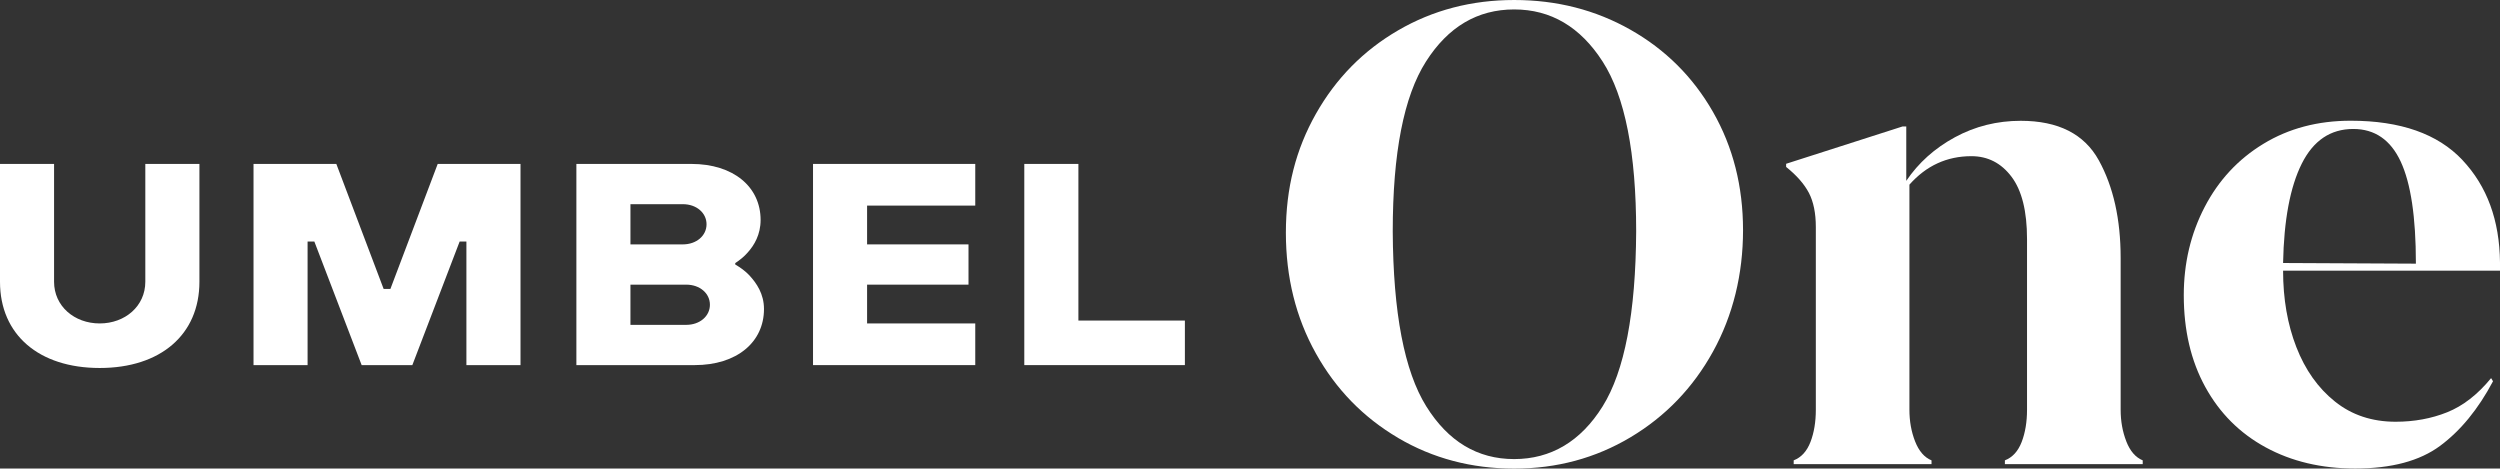
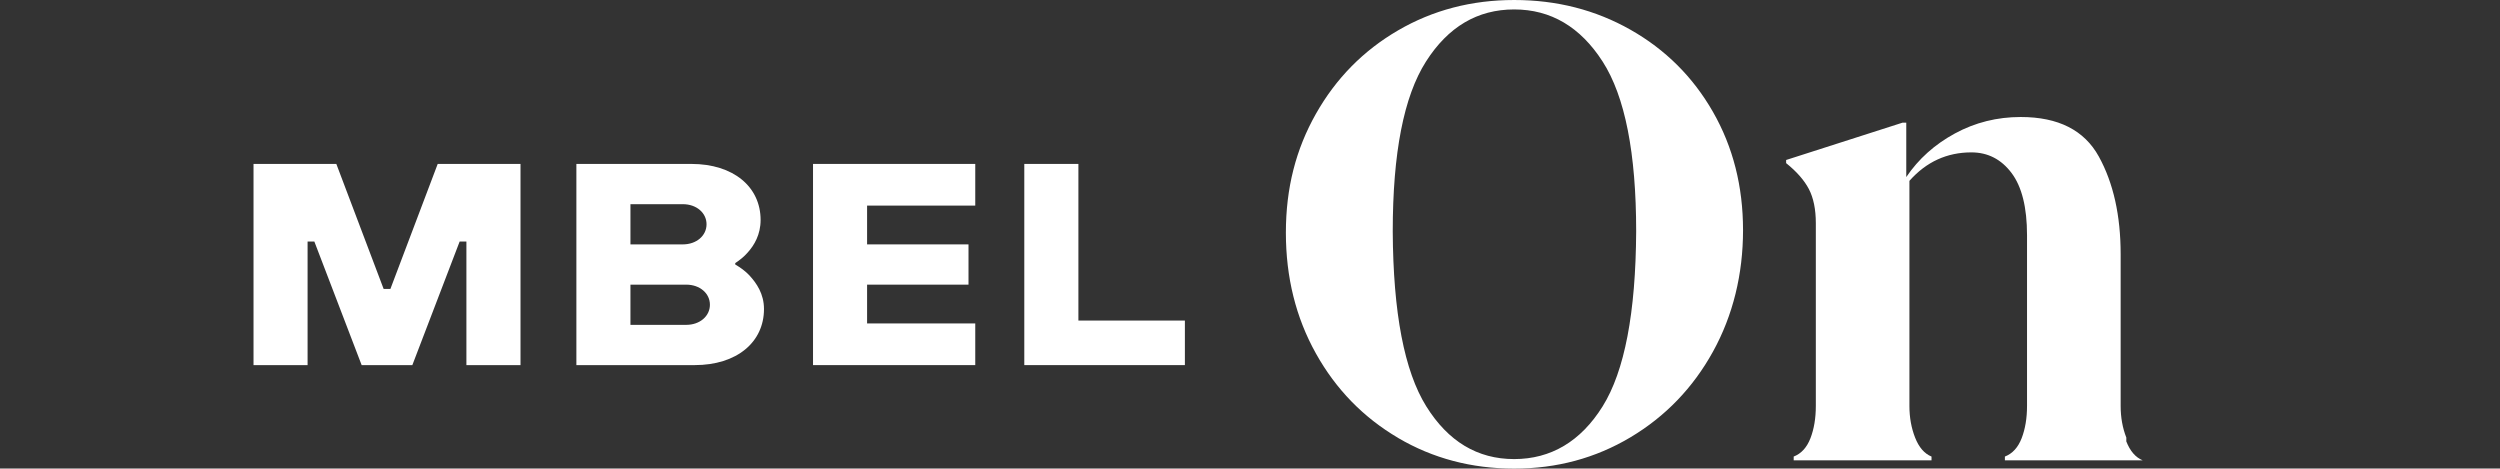
<svg xmlns="http://www.w3.org/2000/svg" id="Layer_2" data-name="Layer 2" viewBox="0 0 651.52 122.11">
  <rect x="0" y="0" width="651.52" height="122.11" fill="#333333" stroke="none" />
  <defs>
    <style>      .cls-1 {        fill: #fff;      }    </style>
  </defs>
  <g id="Logotheme">
    <g>
      <g>
        <path class="cls-1" d="m364.36,114.12c-9.06-5.33-16.21-12.66-21.42-22-5.22-9.34-7.83-19.83-7.83-31.48s2.61-21.75,7.83-30.98c5.22-9.23,12.36-16.48,21.42-21.75,9.06-5.27,19.14-7.91,30.24-7.91s21.2,2.58,30.32,7.75c9.12,5.17,16.29,12.31,21.5,21.42,5.22,9.12,7.83,19.39,7.83,30.82s-2.61,22.19-7.83,31.64c-5.22,9.45-12.39,16.89-21.5,22.33-9.12,5.44-19.23,8.16-30.32,8.16s-21.18-2.66-30.24-7.99Zm7.33-8.24c5.71,9.17,13.35,13.76,22.91,13.76s17.36-4.59,23.07-13.76c5.71-9.17,8.62-24.36,8.73-45.57,0-20.43-2.91-35.18-8.73-44.25-5.82-9.06-13.51-13.6-23.07-13.6s-17.22,4.53-22.99,13.6c-5.77,9.06-8.65,23.81-8.65,44.25.11,21.2,3.02,36.39,8.73,45.57Z" />
-         <path class="cls-1" d="m554.13,115.03c.99,2.53,2.42,4.18,4.28,4.94v.99h-35.92v-.99c1.98-.77,3.43-2.36,4.37-4.78.93-2.41,1.4-5.22,1.4-8.4v-44.5c0-7.25-1.35-12.66-4.04-16.23-2.69-3.57-6.18-5.36-10.46-5.36-6.37,0-11.76,2.47-16.15,7.42v58.67c0,2.97.49,5.71,1.48,8.24.99,2.53,2.42,4.18,4.28,4.94v.99h-35.92v-.99c1.98-.77,3.43-2.36,4.37-4.78.93-2.41,1.4-5.22,1.4-8.4v-47.63c0-3.63-.61-6.59-1.81-8.9-1.21-2.31-3.19-4.56-5.93-6.76v-.82l30.32-9.72h.99v14.17c3.19-4.72,7.42-8.51,12.69-11.37,5.27-2.86,10.99-4.28,17.14-4.28,9.78,0,16.56,3.43,20.35,10.3,3.79,6.87,5.69,15.35,5.69,25.46v39.55c0,2.97.49,5.71,1.48,8.24Z" />
-         <path class="cls-1" d="m641.71,41.69c6.43,6.81,9.7,15.71,9.81,26.7v2.14h-56.53c0,7.36,1.15,14.01,3.46,19.94,2.31,5.93,5.66,10.66,10.05,14.17,4.39,3.52,9.67,5.27,15.82,5.27,4.83,0,9.31-.82,13.43-2.47s7.94-4.61,11.45-8.9l.5.82c-3.85,7.25-8.43,12.85-13.76,16.81-5.33,3.96-12.72,5.93-22.17,5.93-8.79,0-16.56-1.84-23.32-5.52-6.76-3.68-12-8.92-15.74-15.74-3.74-6.81-5.6-14.77-5.6-23.9,0-8.35,1.81-16.01,5.44-22.99,3.63-6.98,8.73-12.47,15.33-16.48,6.59-4.01,14.17-6.01,22.74-6.01,12.96,0,22.66,3.41,29.09,10.22Zm-12.11,27.03v-.17c0-11.97-1.32-20.79-3.96-26.45-2.64-5.66-6.76-8.49-12.36-8.49-5.93,0-10.41,3.02-13.43,9.06-3.02,6.04-4.64,14.67-4.86,25.87l34.61.17Z" />
+         <path class="cls-1" d="m554.13,115.03c.99,2.53,2.42,4.18,4.28,4.94h-35.92v-.99c1.98-.77,3.43-2.36,4.37-4.78.93-2.41,1.4-5.22,1.4-8.4v-44.5c0-7.25-1.35-12.66-4.04-16.23-2.69-3.57-6.18-5.36-10.46-5.36-6.37,0-11.76,2.47-16.15,7.42v58.67c0,2.97.49,5.71,1.48,8.24.99,2.53,2.42,4.18,4.28,4.94v.99h-35.92v-.99c1.98-.77,3.43-2.36,4.37-4.78.93-2.41,1.4-5.22,1.4-8.4v-47.63c0-3.63-.61-6.59-1.81-8.9-1.21-2.31-3.19-4.56-5.93-6.76v-.82l30.32-9.72h.99v14.17c3.19-4.72,7.42-8.51,12.69-11.37,5.27-2.86,10.99-4.28,17.14-4.28,9.78,0,16.56,3.43,20.35,10.3,3.79,6.87,5.69,15.35,5.69,25.46v39.55c0,2.97.49,5.71,1.48,8.24Z" />
      </g>
      <g>
-         <path class="cls-1" d="m0,42.72h14.09v30.71c0,6.36,5.29,10.86,11.89,10.86s11.89-4.49,11.89-10.86v-30.71h14.1v30.71c0,13.78-10.13,22.47-25.99,22.47S0,87.21,0,73.43v-30.71Z" />
        <path class="cls-1" d="m66.07,42.72h21.58l12.33,32.58h1.76l12.33-32.58h21.58v52.43h-14.1v-32.21h-1.76l-12.33,32.21h-13.21l-12.33-32.21h-1.76v32.21h-14.09v-52.43Z" />
        <path class="cls-1" d="m150.21,42.72h29.95c11.01,0,18.06,5.99,18.06,14.61,0,3.82-1.67,6.59-3.35,8.46-.97,1.12-2.11,2.02-3.26,2.77v.37c1.41.83,2.64,1.72,3.7,2.85,1.85,2.02,3.79,4.79,3.79,8.76,0,8.61-7.05,14.61-18.06,14.61h-30.83v-52.43Zm27.75,20.97c3.52,0,6.17-2.25,6.17-5.24s-2.64-5.24-6.17-5.24h-13.66v10.48h13.66Zm.88,20.97c3.52,0,6.17-2.25,6.17-5.24s-2.64-5.24-6.17-5.24h-14.54v10.49h14.54Z" />
        <path class="cls-1" d="m225.97,63.69h26.43v10.49h-26.43v10.11h28.19v10.86h-42.28v-52.43h42.28v10.86h-28.19v10.11" />
        <path class="cls-1" d="m266.94,42.72h14.1v40.82h27.75v11.61h-41.85v-52.43Z" />
      </g>
    </g>
  </g>
</svg>